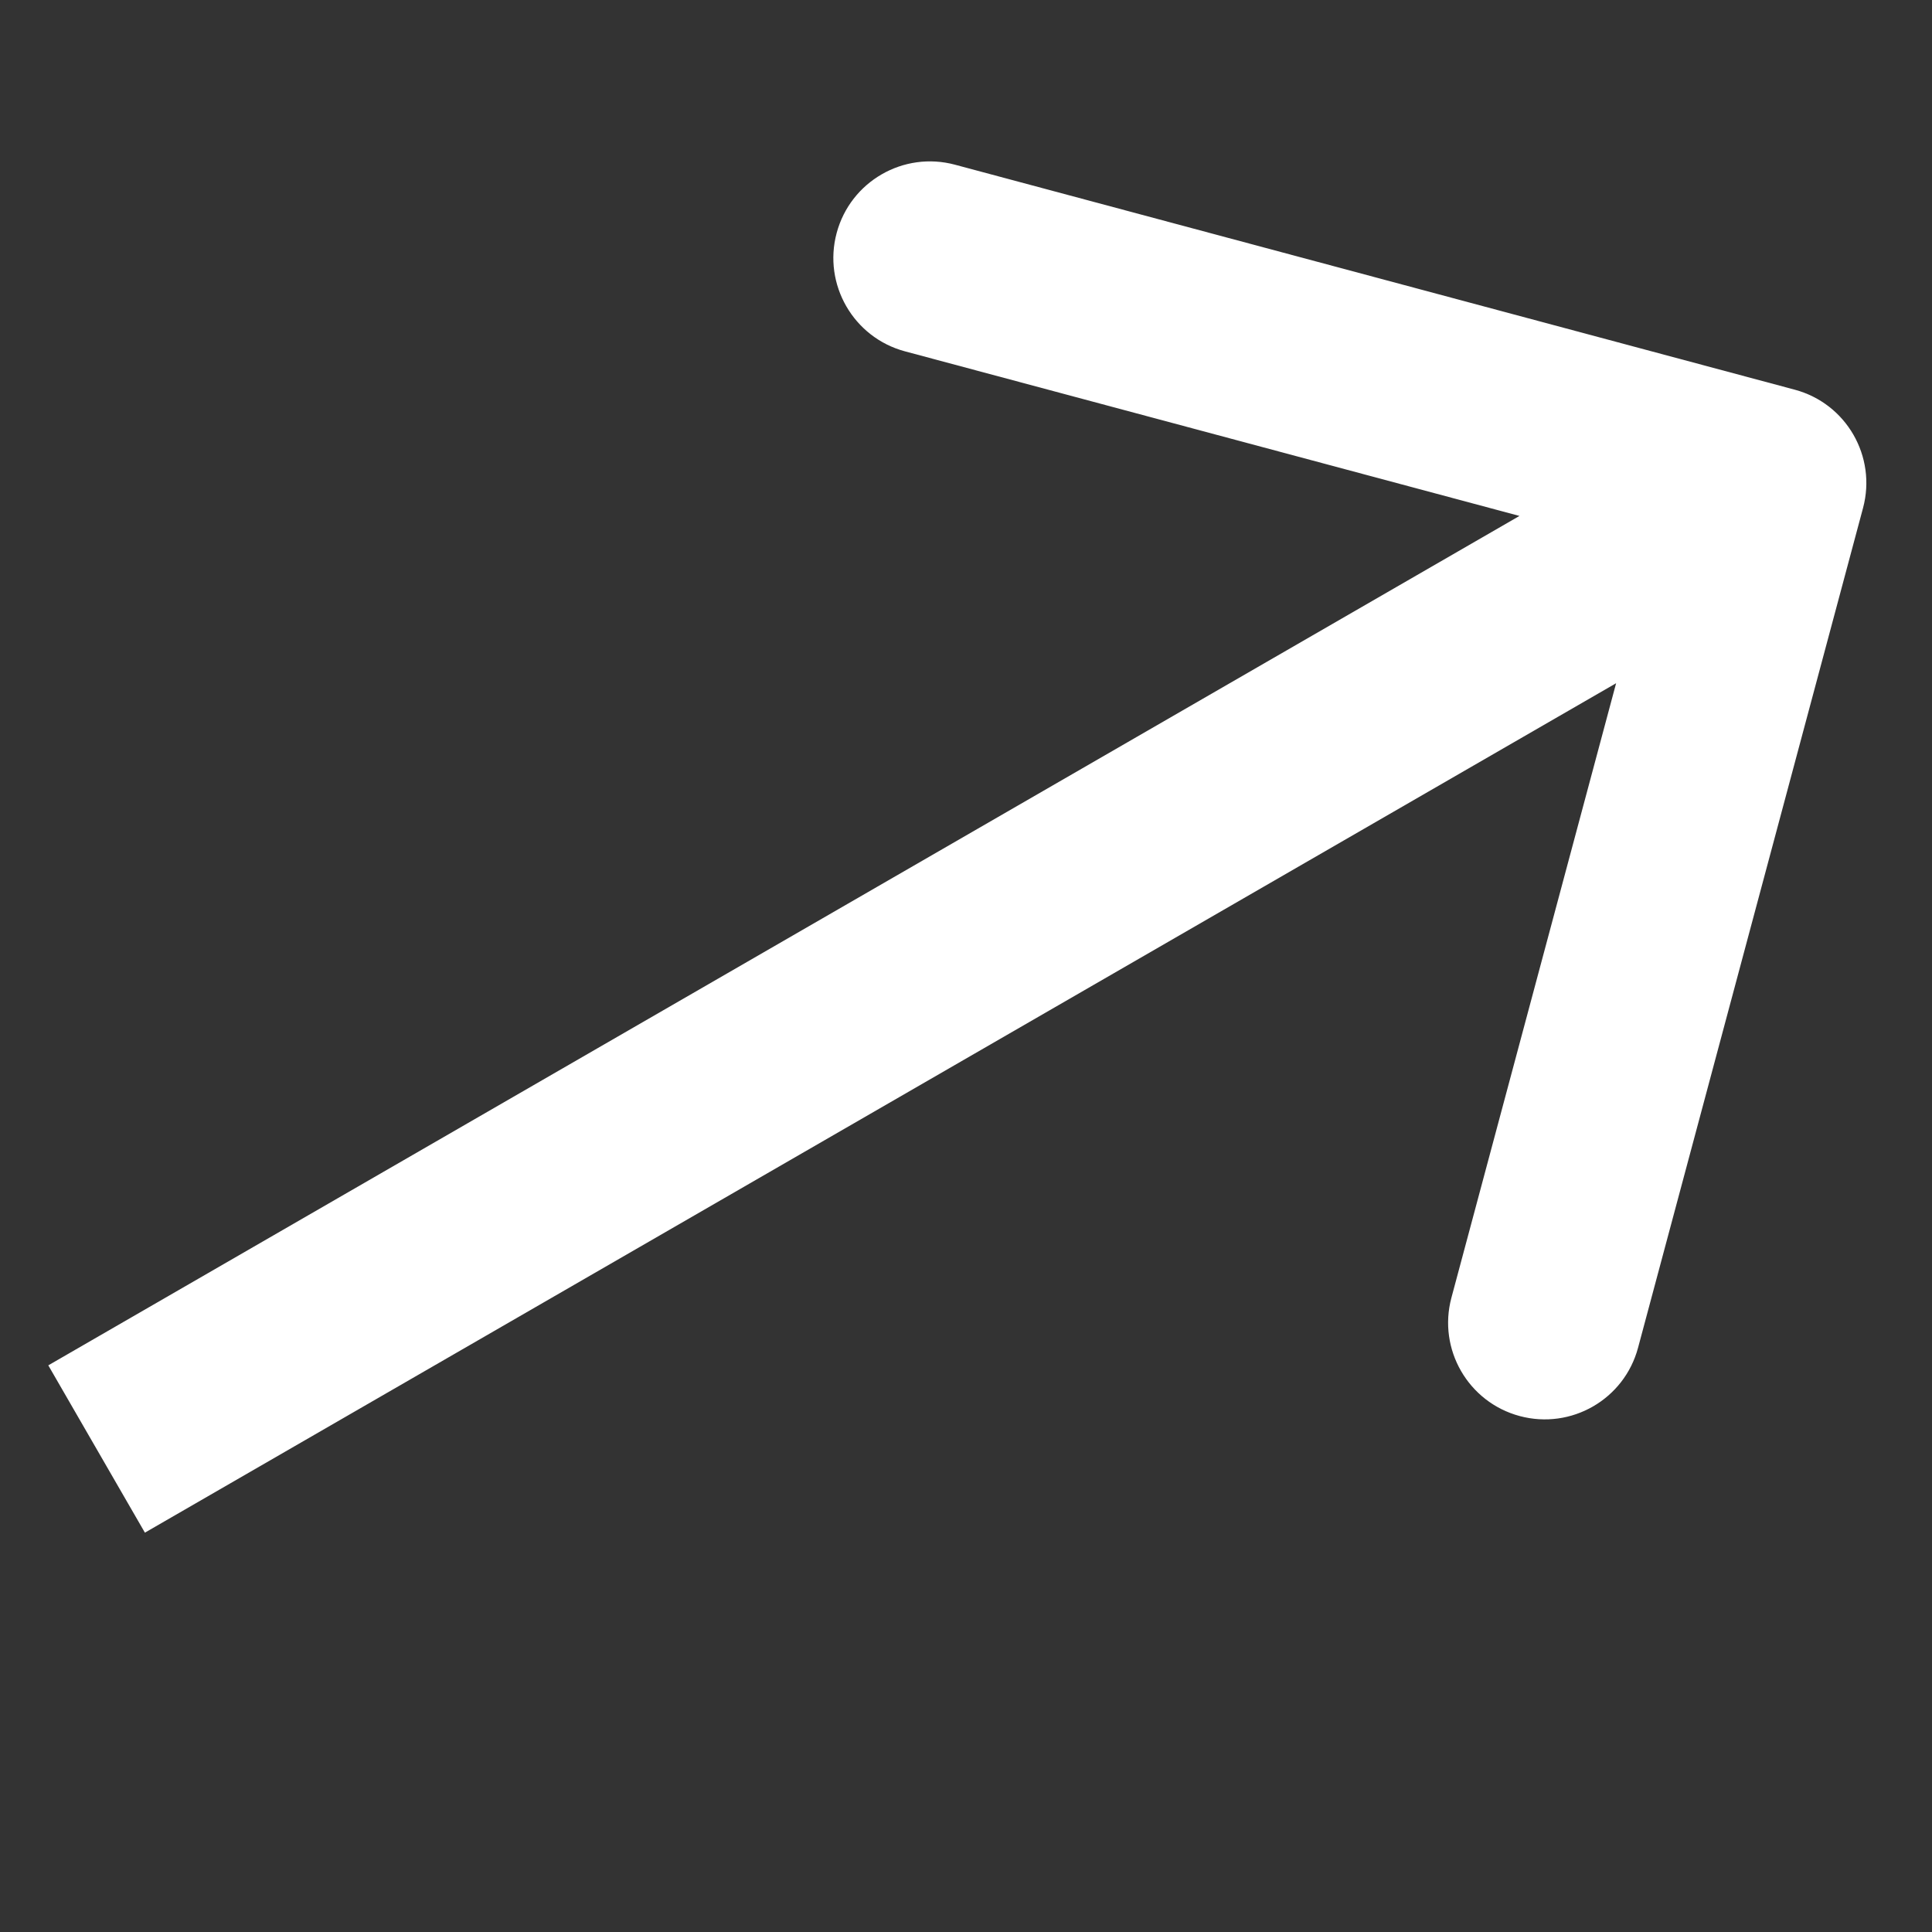
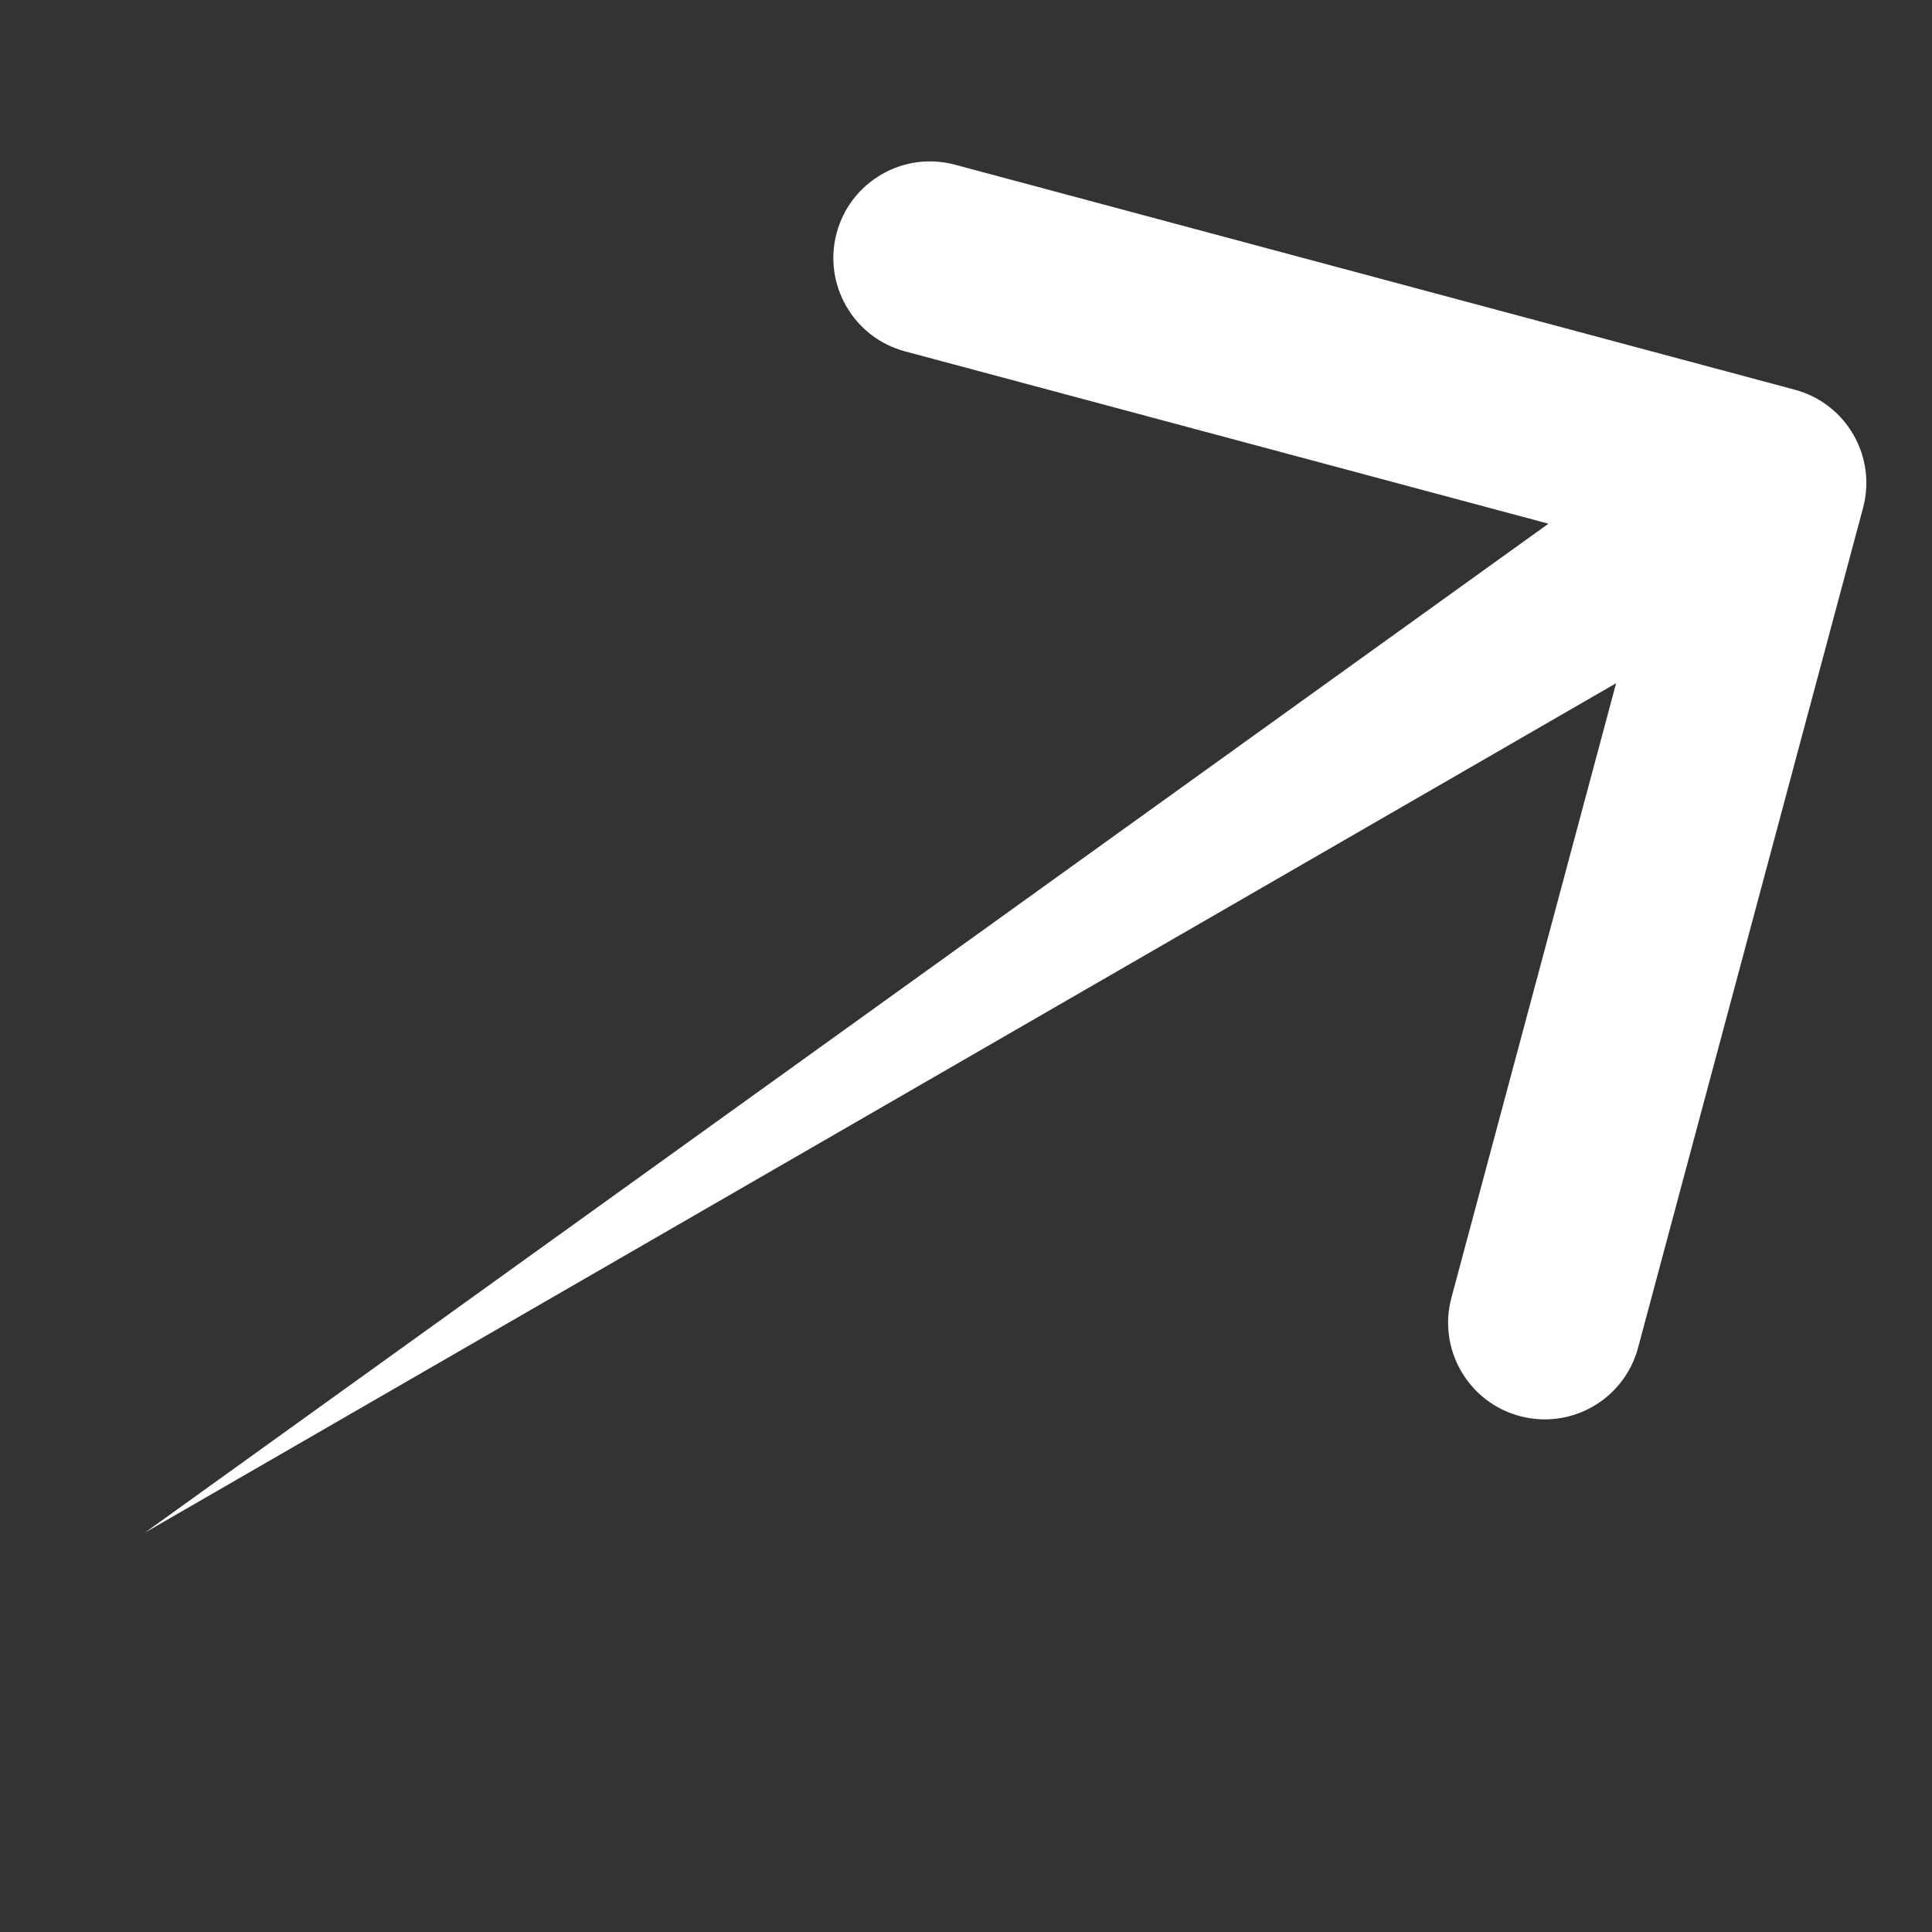
<svg xmlns="http://www.w3.org/2000/svg" width="20" height="20" viewBox="0 0 20 20" fill="none">
  <rect x="0" y="0" width="20" height="20" fill="#333333" stroke="none" />
-   <path d="M19.286 5.259C19.429 4.725 19.113 4.177 18.579 4.034L9.886 1.705C9.353 1.562 8.804 1.878 8.661 2.412C8.518 2.945 8.835 3.494 9.368 3.637L17.096 5.707L15.025 13.434C14.882 13.968 15.199 14.516 15.732 14.659C16.266 14.802 16.814 14.486 16.957 13.952L19.286 5.259ZM1.5 15.866L18.82 5.866L17.82 4.134L0.5 14.134L1.5 15.866Z" fill="white" />
+   <path d="M19.286 5.259C19.429 4.725 19.113 4.177 18.579 4.034L9.886 1.705C9.353 1.562 8.804 1.878 8.661 2.412C8.518 2.945 8.835 3.494 9.368 3.637L17.096 5.707L15.025 13.434C14.882 13.968 15.199 14.516 15.732 14.659C16.266 14.802 16.814 14.486 16.957 13.952L19.286 5.259ZM1.5 15.866L18.82 5.866L17.82 4.134L1.5 15.866Z" fill="white" />
</svg>